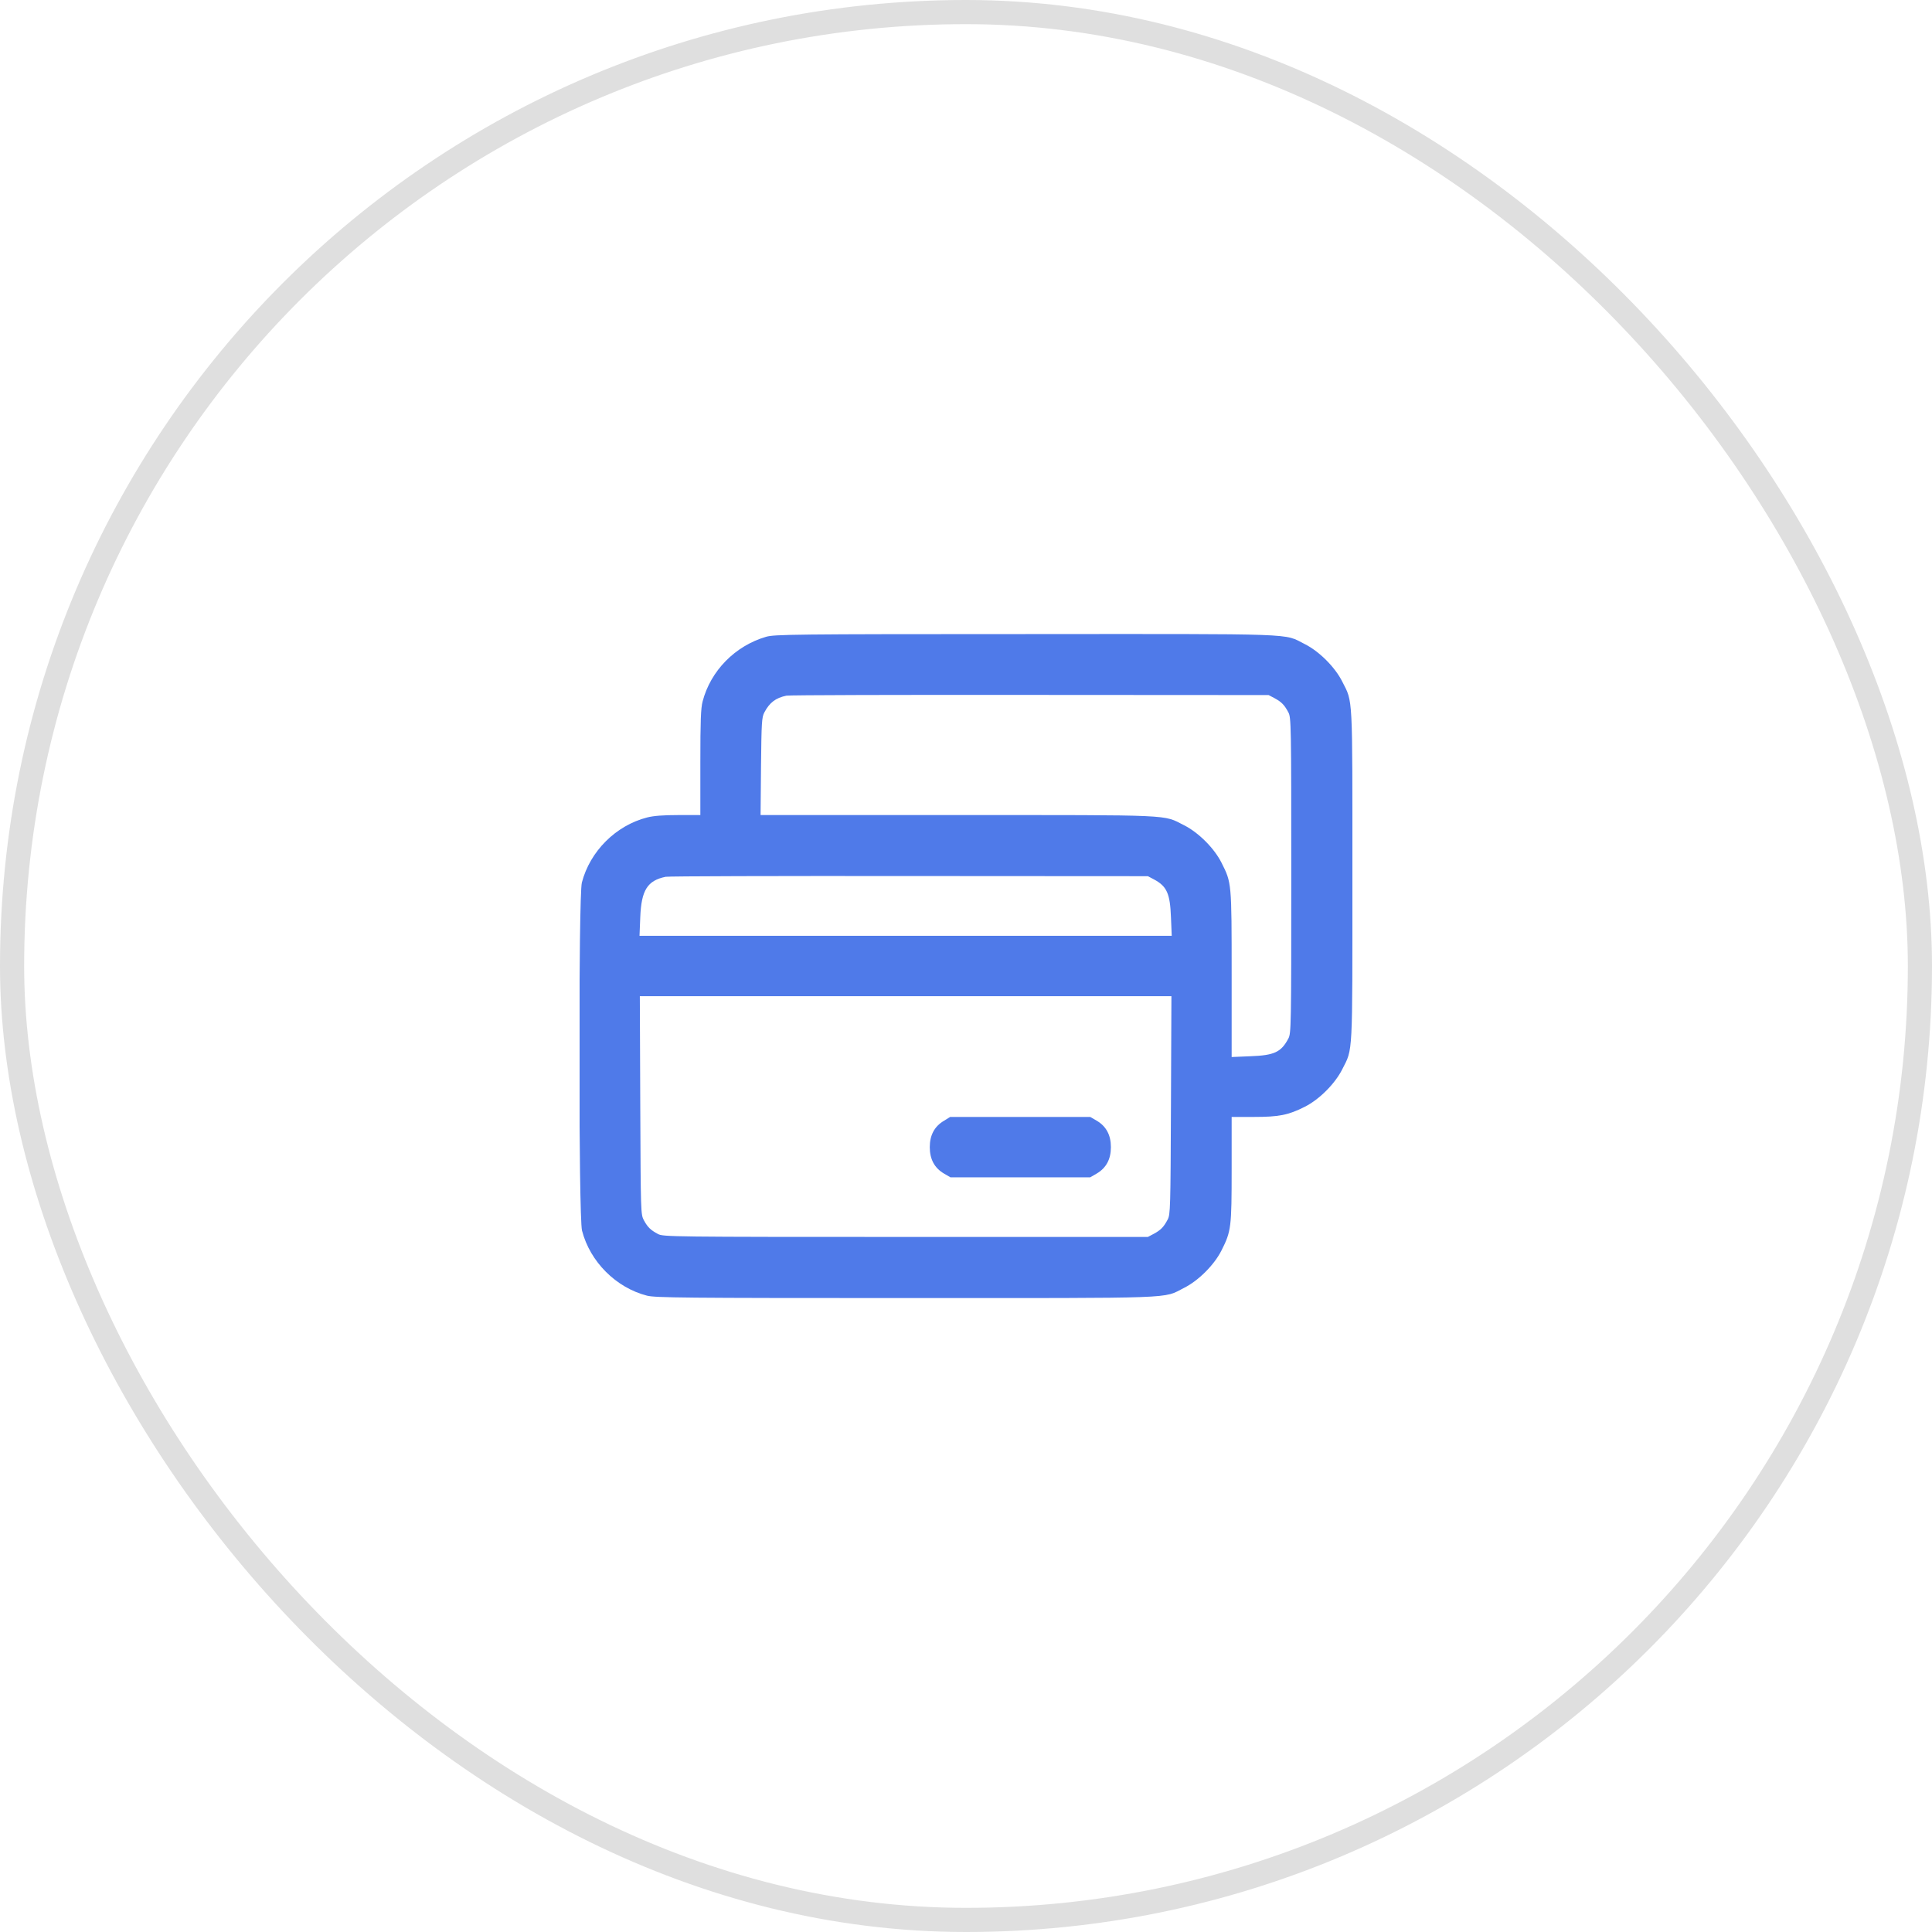
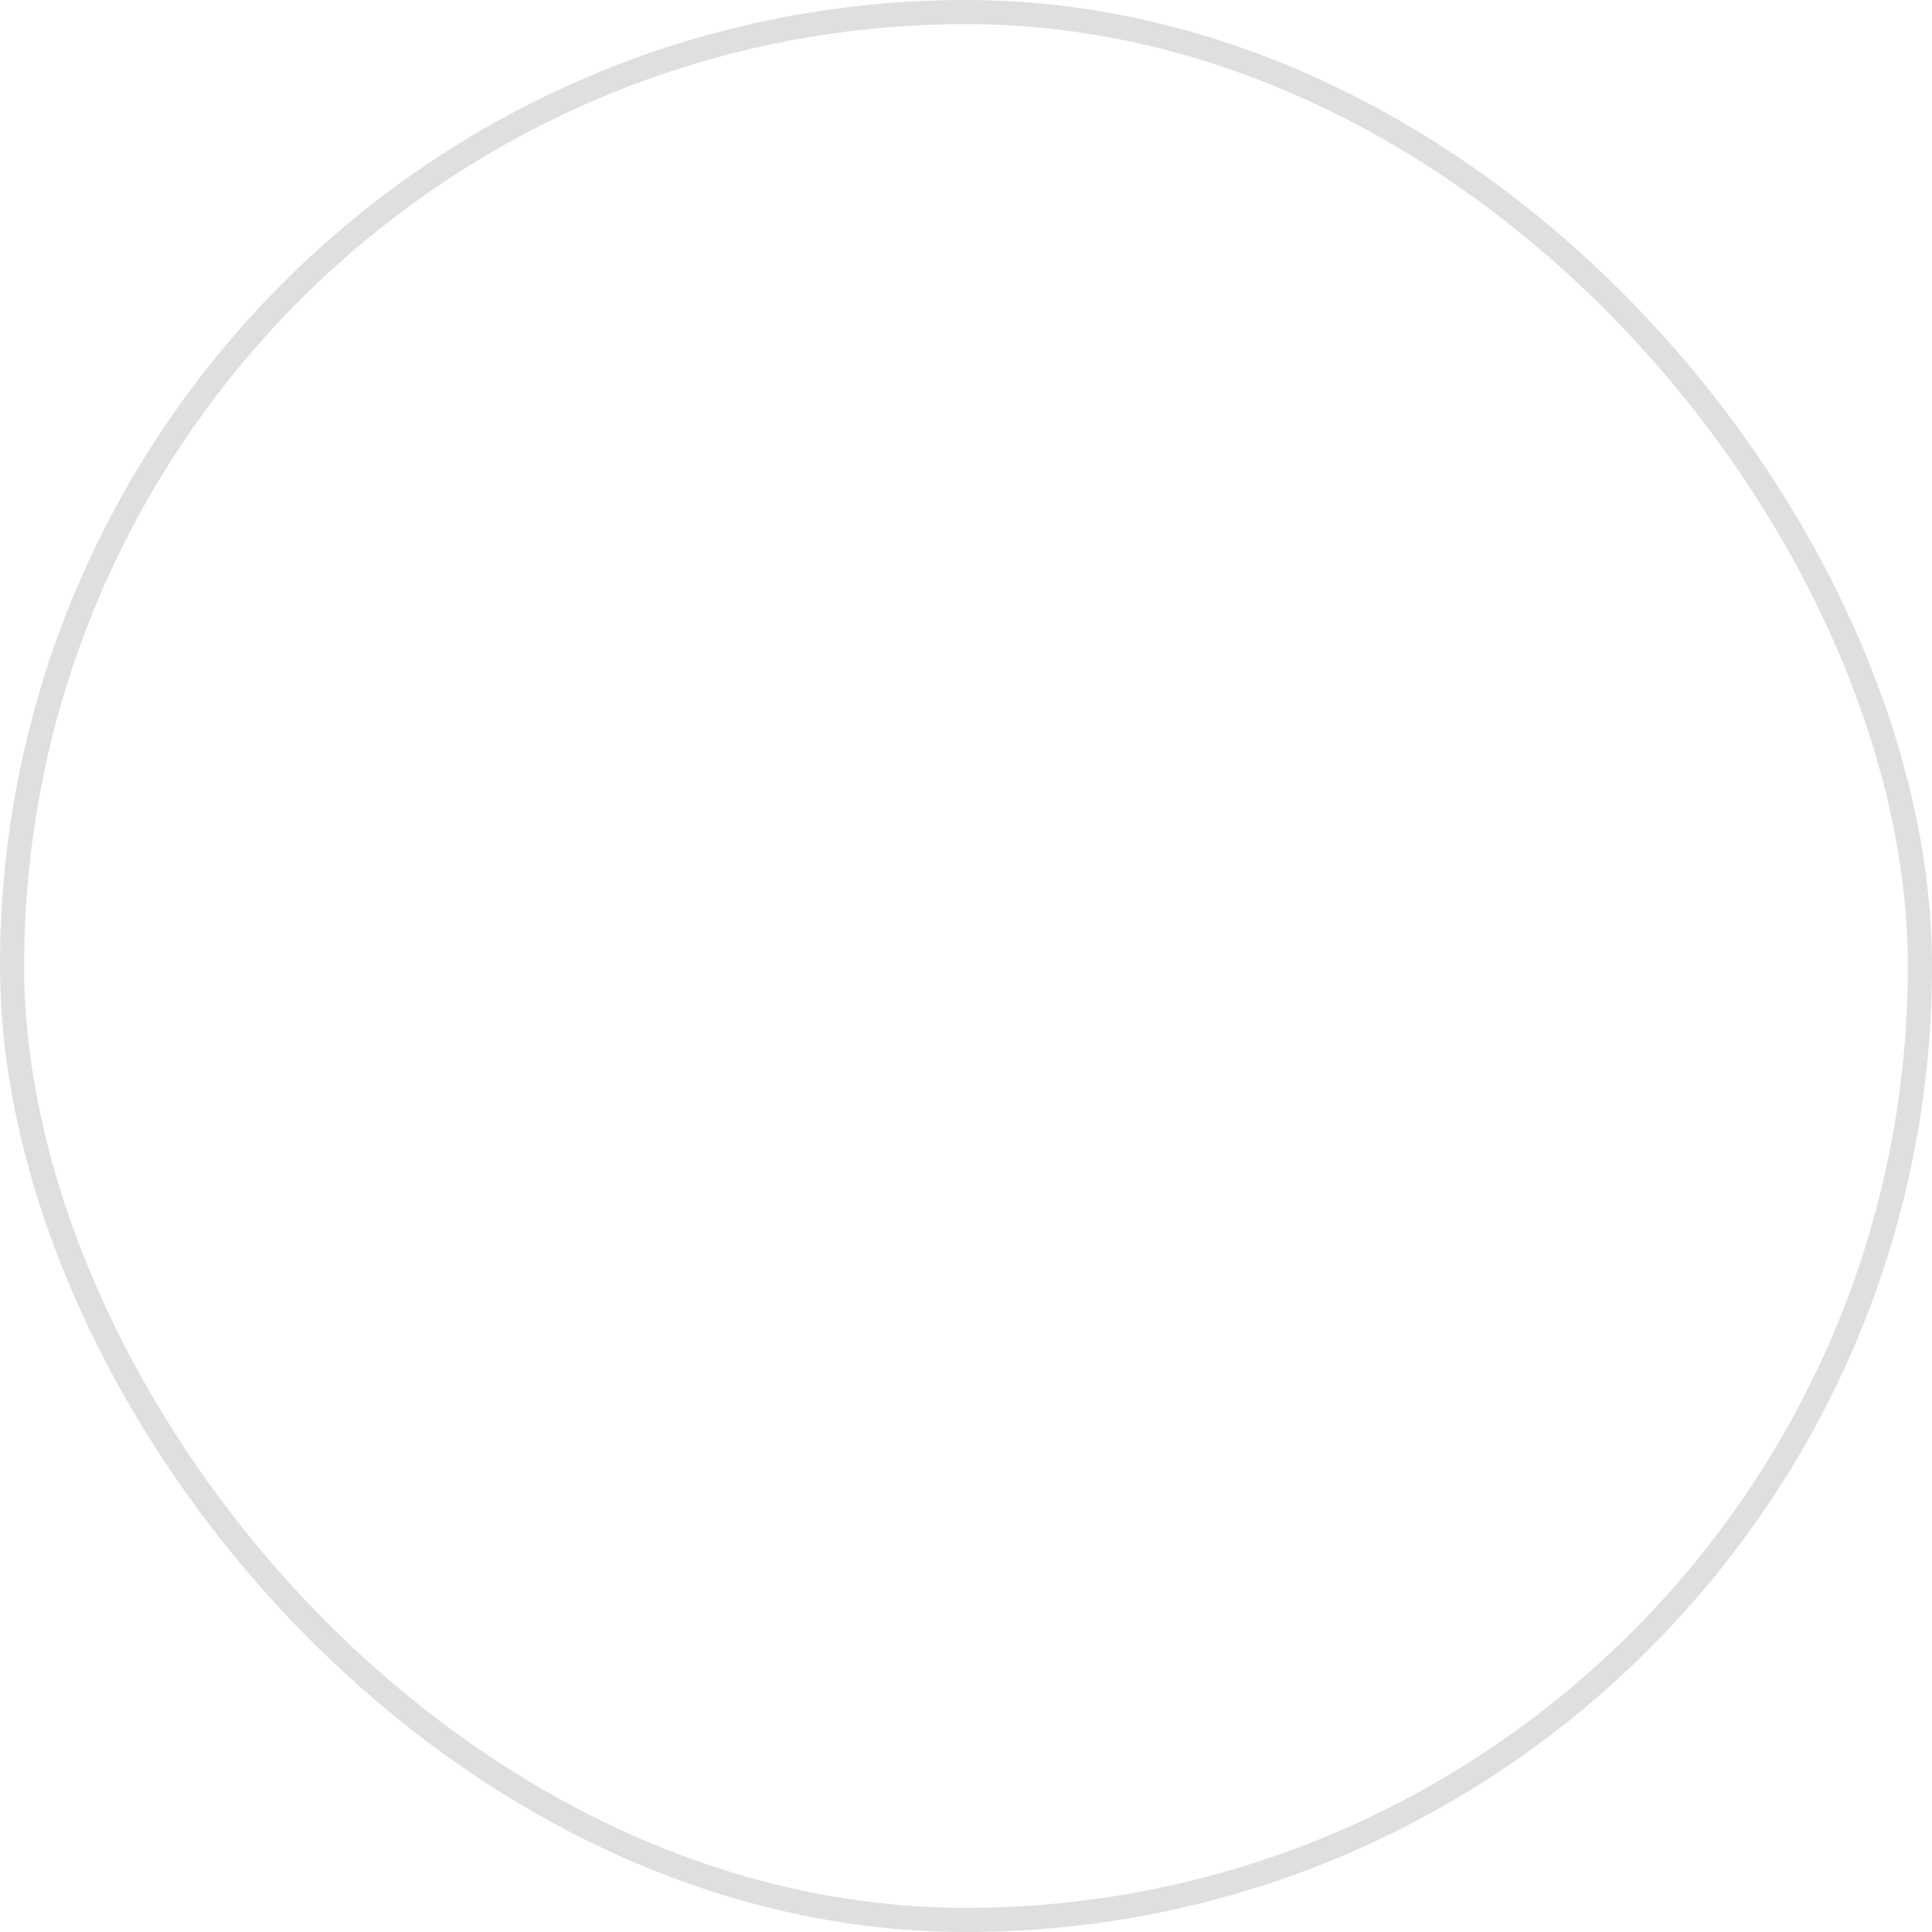
<svg xmlns="http://www.w3.org/2000/svg" width="80" height="80" viewBox="0 0 80 80" fill="none">
  <rect x="0.5" y="0.5" width="79" height="79" rx="39.5" stroke="#DFDFDF" />
  <g clip-path="url(#clip0_31_22)">
-     <path d="M31.719 26.369C30.438 26.744 29.425 27.775 29.094 29.044C29.019 29.325 29 29.85 29 31.575V33.75H28.087C27.462 33.75 27.056 33.781 26.794 33.85C25.5 34.181 24.431 35.25 24.094 36.544C23.95 37.094 23.956 50.4 24.1 50.956C24.431 52.244 25.506 53.319 26.788 53.65C27.131 53.737 28.281 53.75 37.5 53.75C48.962 53.75 48.131 53.781 49.025 53.331C49.625 53.031 50.281 52.375 50.581 51.775C50.981 50.981 51 50.825 51 48.413V46.25H51.913C52.956 46.25 53.344 46.175 54.025 45.831C54.625 45.531 55.281 44.875 55.581 44.275C56.025 43.4 56 43.825 56 36.25C56 28.675 56.025 29.1 55.581 28.225C55.281 27.625 54.625 26.969 54.025 26.669C53.131 26.219 53.969 26.25 42.462 26.256C32.775 26.256 32.069 26.269 31.719 26.369ZM52.781 28.913C53.069 29.069 53.188 29.194 53.35 29.5C53.462 29.712 53.469 29.988 53.469 36.25C53.469 42.513 53.462 42.788 53.35 43C53.05 43.569 52.769 43.7 51.769 43.737L51 43.769V40.344C51 36.544 51 36.556 50.581 35.725C50.281 35.125 49.625 34.469 49.025 34.169C48.144 33.725 48.719 33.75 39.656 33.75H31.494L31.512 31.731C31.531 29.906 31.544 29.7 31.65 29.5C31.869 29.087 32.119 28.9 32.562 28.806C32.681 28.781 37.225 28.769 42.656 28.775L52.531 28.781L52.781 28.913ZM47.781 36.413C48.319 36.7 48.45 37 48.487 37.981L48.519 38.75H37.5H26.481L26.512 37.981C26.556 36.862 26.806 36.462 27.562 36.306C27.681 36.281 32.225 36.269 37.656 36.275L47.531 36.281L47.781 36.413ZM48.487 45.763C48.469 50.038 48.462 50.294 48.35 50.5C48.188 50.806 48.069 50.931 47.781 51.087L47.531 51.219H37.5C27.819 51.219 27.462 51.212 27.25 51.1C26.944 50.938 26.819 50.819 26.663 50.531C26.531 50.281 26.531 50.244 26.512 45.763L26.494 41.25H37.5H48.506L48.487 45.763Z" fill="#4F7AE9" />
    <path d="M39.081 46.413C38.694 46.644 38.5 47.006 38.5 47.5C38.5 48 38.694 48.362 39.087 48.594L39.356 48.75H42.25H45.144L45.413 48.594C45.806 48.362 46 48 46 47.5C46 47 45.806 46.638 45.413 46.406L45.144 46.25H42.244H39.344L39.081 46.413Z" fill="#4F7AE9" />
  </g>
  <defs>
    <clipPath id="clip0_31_22">
-       <rect width="32" height="32" fill="white" transform="translate(24 24)" />
-     </clipPath>
+       </clipPath>
  </defs>
</svg>